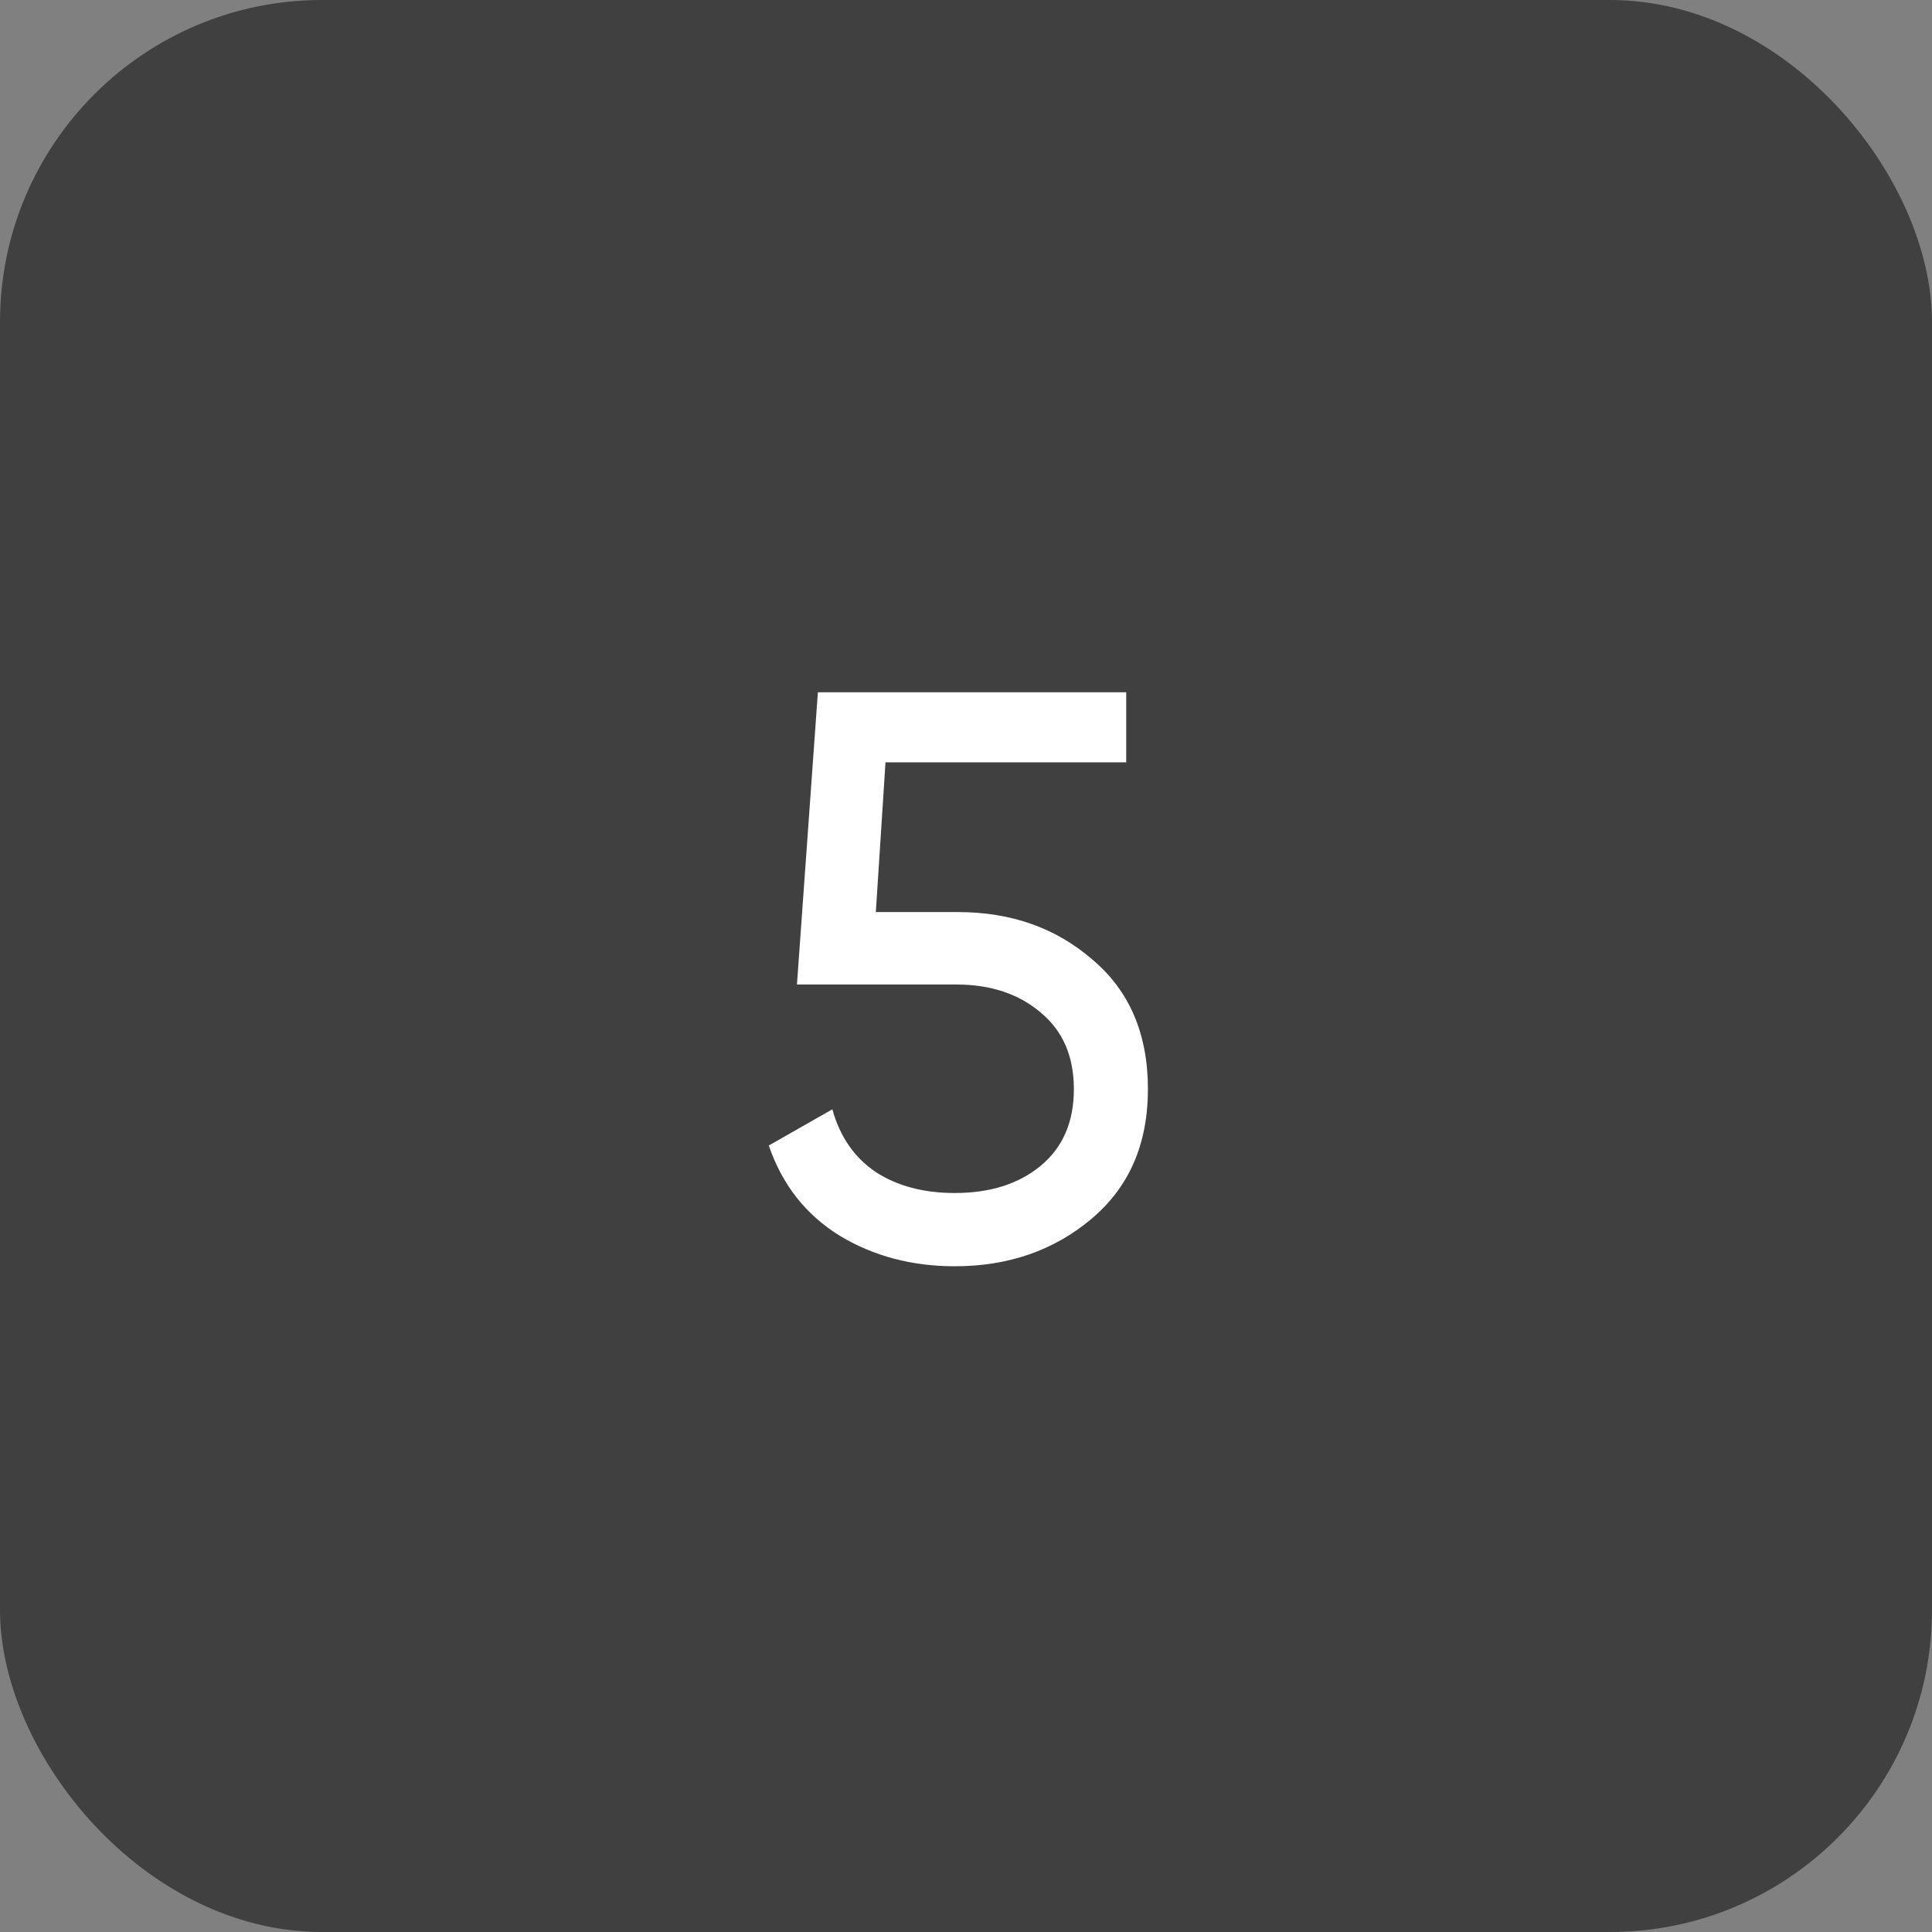
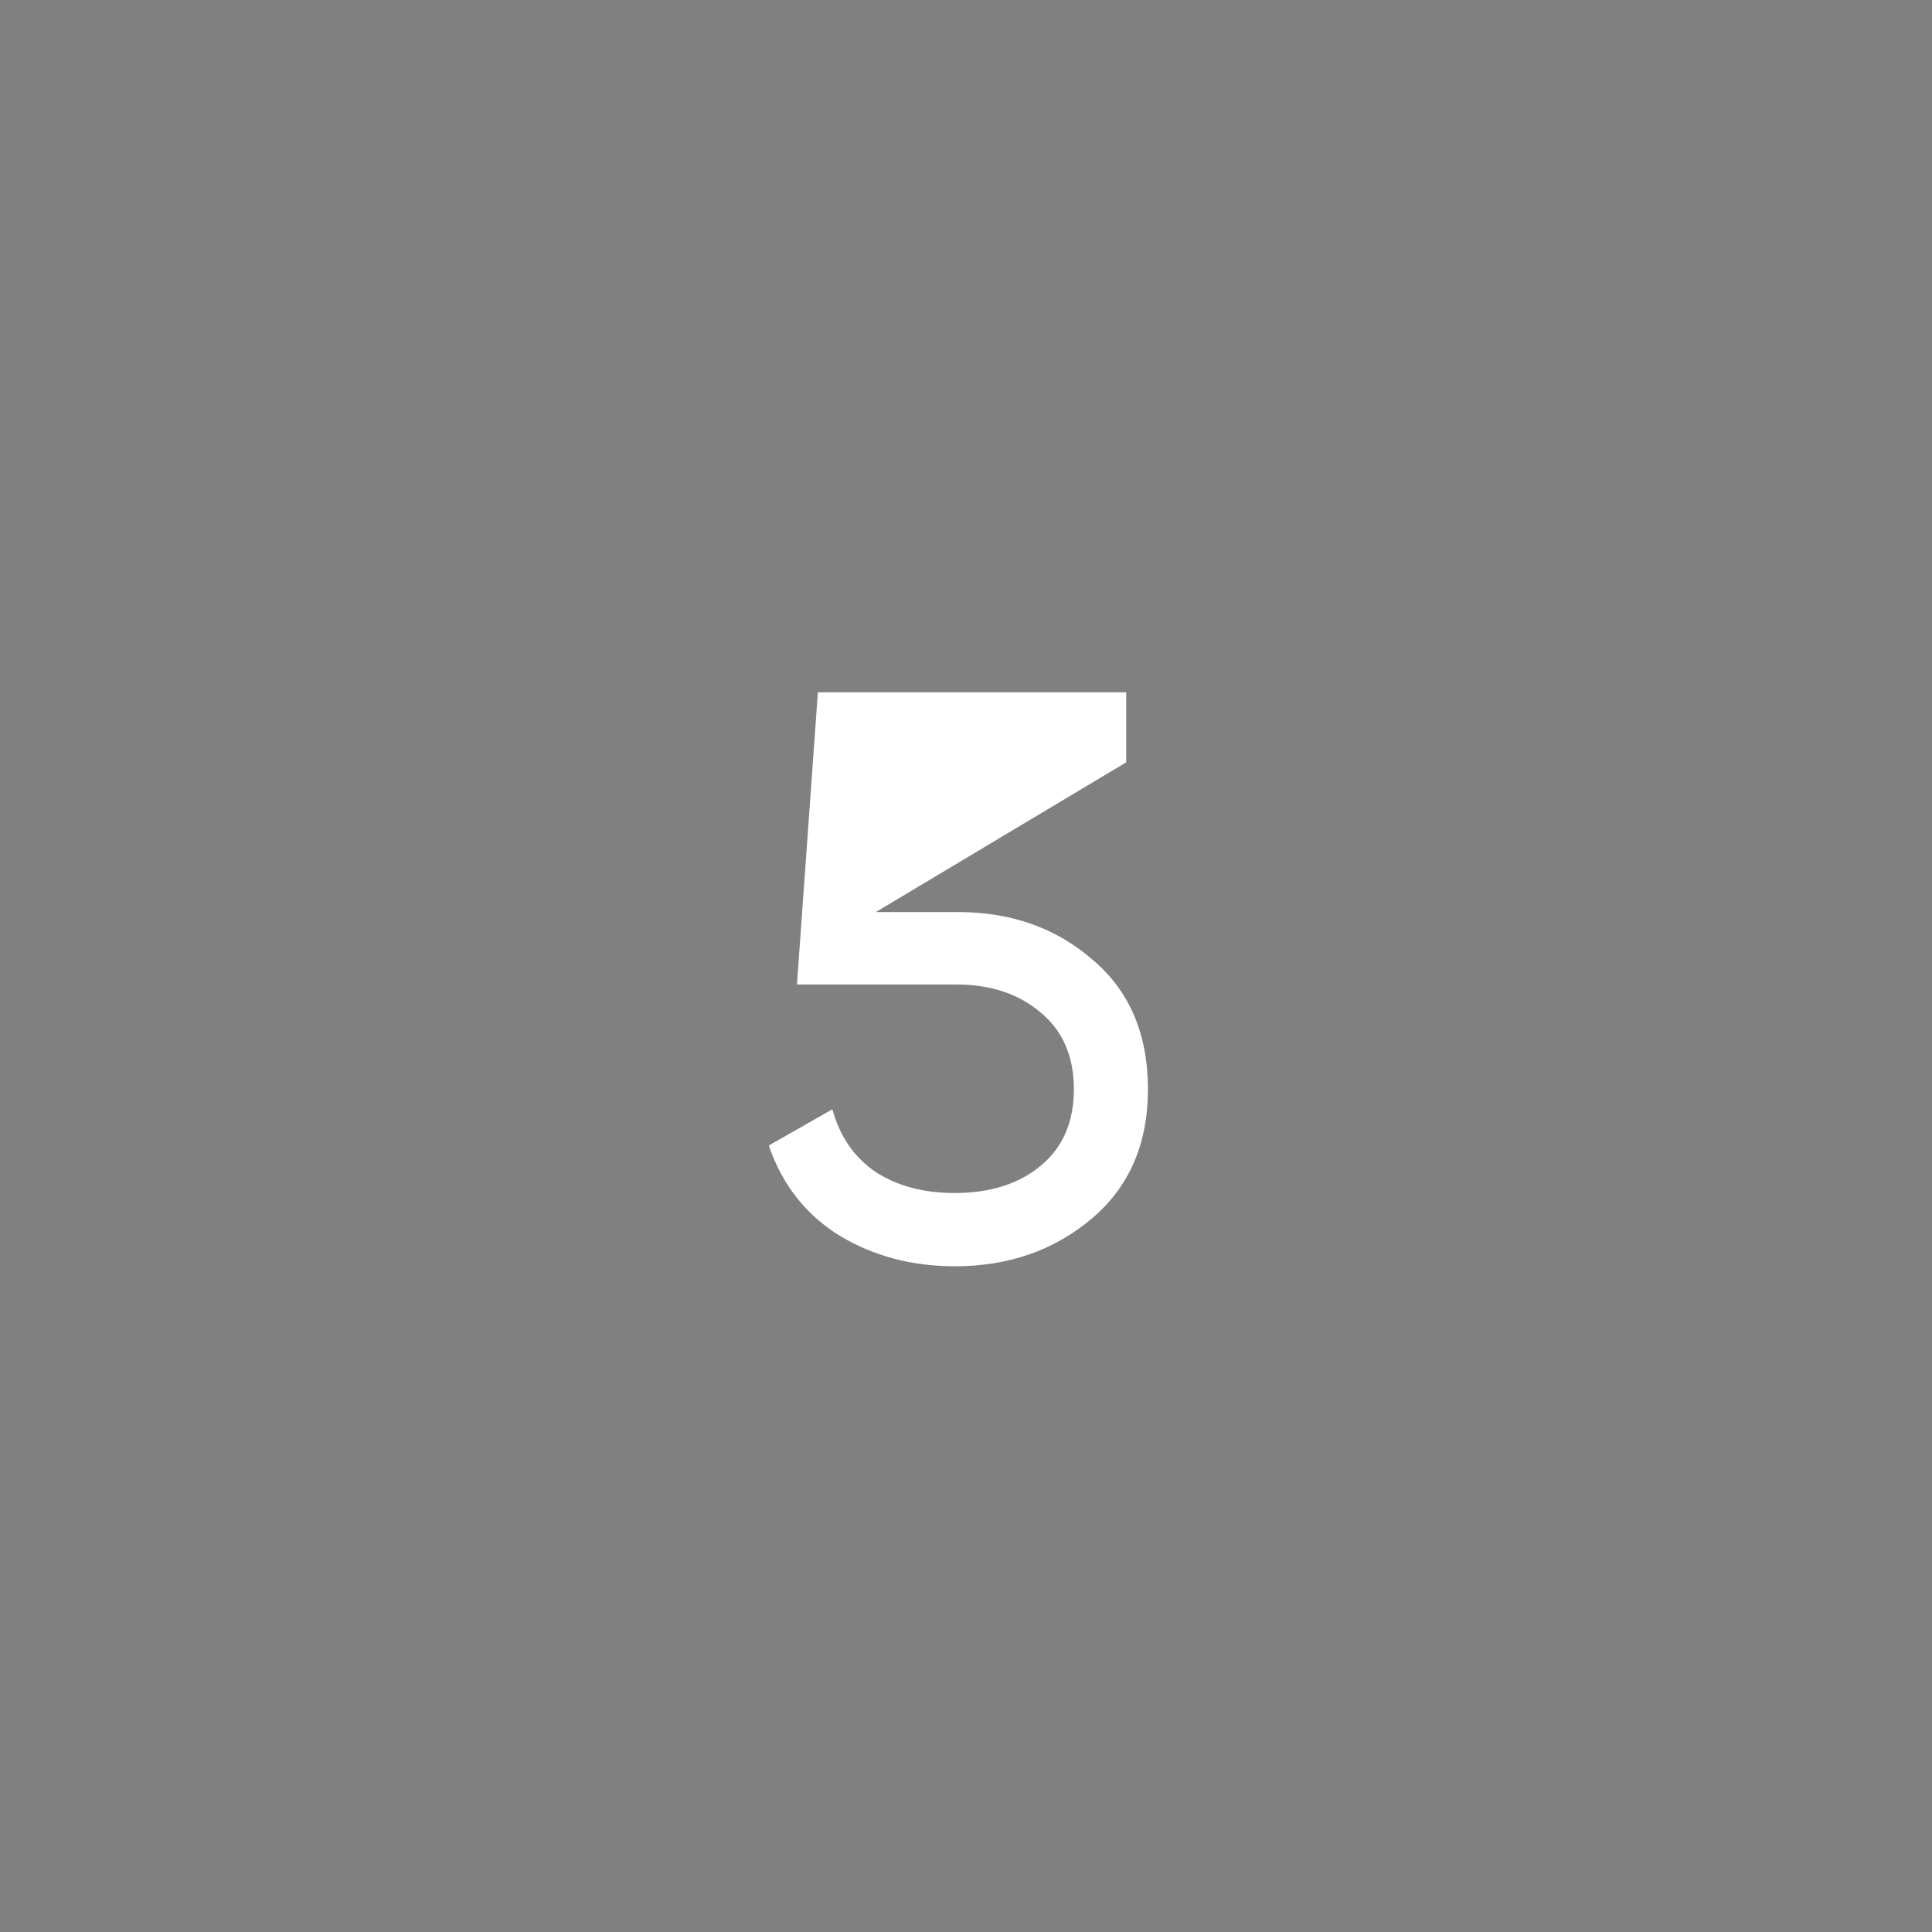
<svg xmlns="http://www.w3.org/2000/svg" width="60" height="60" viewBox="0 0 60 60" fill="none">
  <rect x="0" y="0" width="60" height="60" fill="#808080" stroke="none" />
-   <rect width="60" height="60" rx="10" fill="#404040" />
-   <path d="M29.75 28.325C31.4 28.325 32.792 28.817 33.925 29.8C35.075 30.767 35.65 32.108 35.65 33.825C35.65 35.525 35.067 36.867 33.9 37.85C32.733 38.833 31.317 39.325 29.65 39.325C28.317 39.325 27.125 39.008 26.075 38.375C25.025 37.725 24.292 36.792 23.875 35.575L25.85 34.45C26.083 35.3 26.533 35.95 27.2 36.4C27.867 36.833 28.683 37.05 29.65 37.05C30.75 37.05 31.642 36.767 32.325 36.2C33.008 35.633 33.35 34.842 33.35 33.825C33.35 32.808 33.008 32.017 32.325 31.45C31.642 30.867 30.767 30.575 29.7 30.575H24.75L25.4 21.5H34.975V23.675H27.5L27.2 28.325H29.75Z" fill="white" />
+   <path d="M29.75 28.325C31.4 28.325 32.792 28.817 33.925 29.8C35.075 30.767 35.65 32.108 35.65 33.825C35.65 35.525 35.067 36.867 33.9 37.85C32.733 38.833 31.317 39.325 29.65 39.325C28.317 39.325 27.125 39.008 26.075 38.375C25.025 37.725 24.292 36.792 23.875 35.575L25.85 34.45C26.083 35.3 26.533 35.95 27.2 36.4C27.867 36.833 28.683 37.05 29.65 37.05C30.75 37.05 31.642 36.767 32.325 36.2C33.008 35.633 33.35 34.842 33.35 33.825C33.35 32.808 33.008 32.017 32.325 31.45C31.642 30.867 30.767 30.575 29.7 30.575H24.75L25.4 21.5H34.975V23.675L27.2 28.325H29.75Z" fill="white" />
</svg>